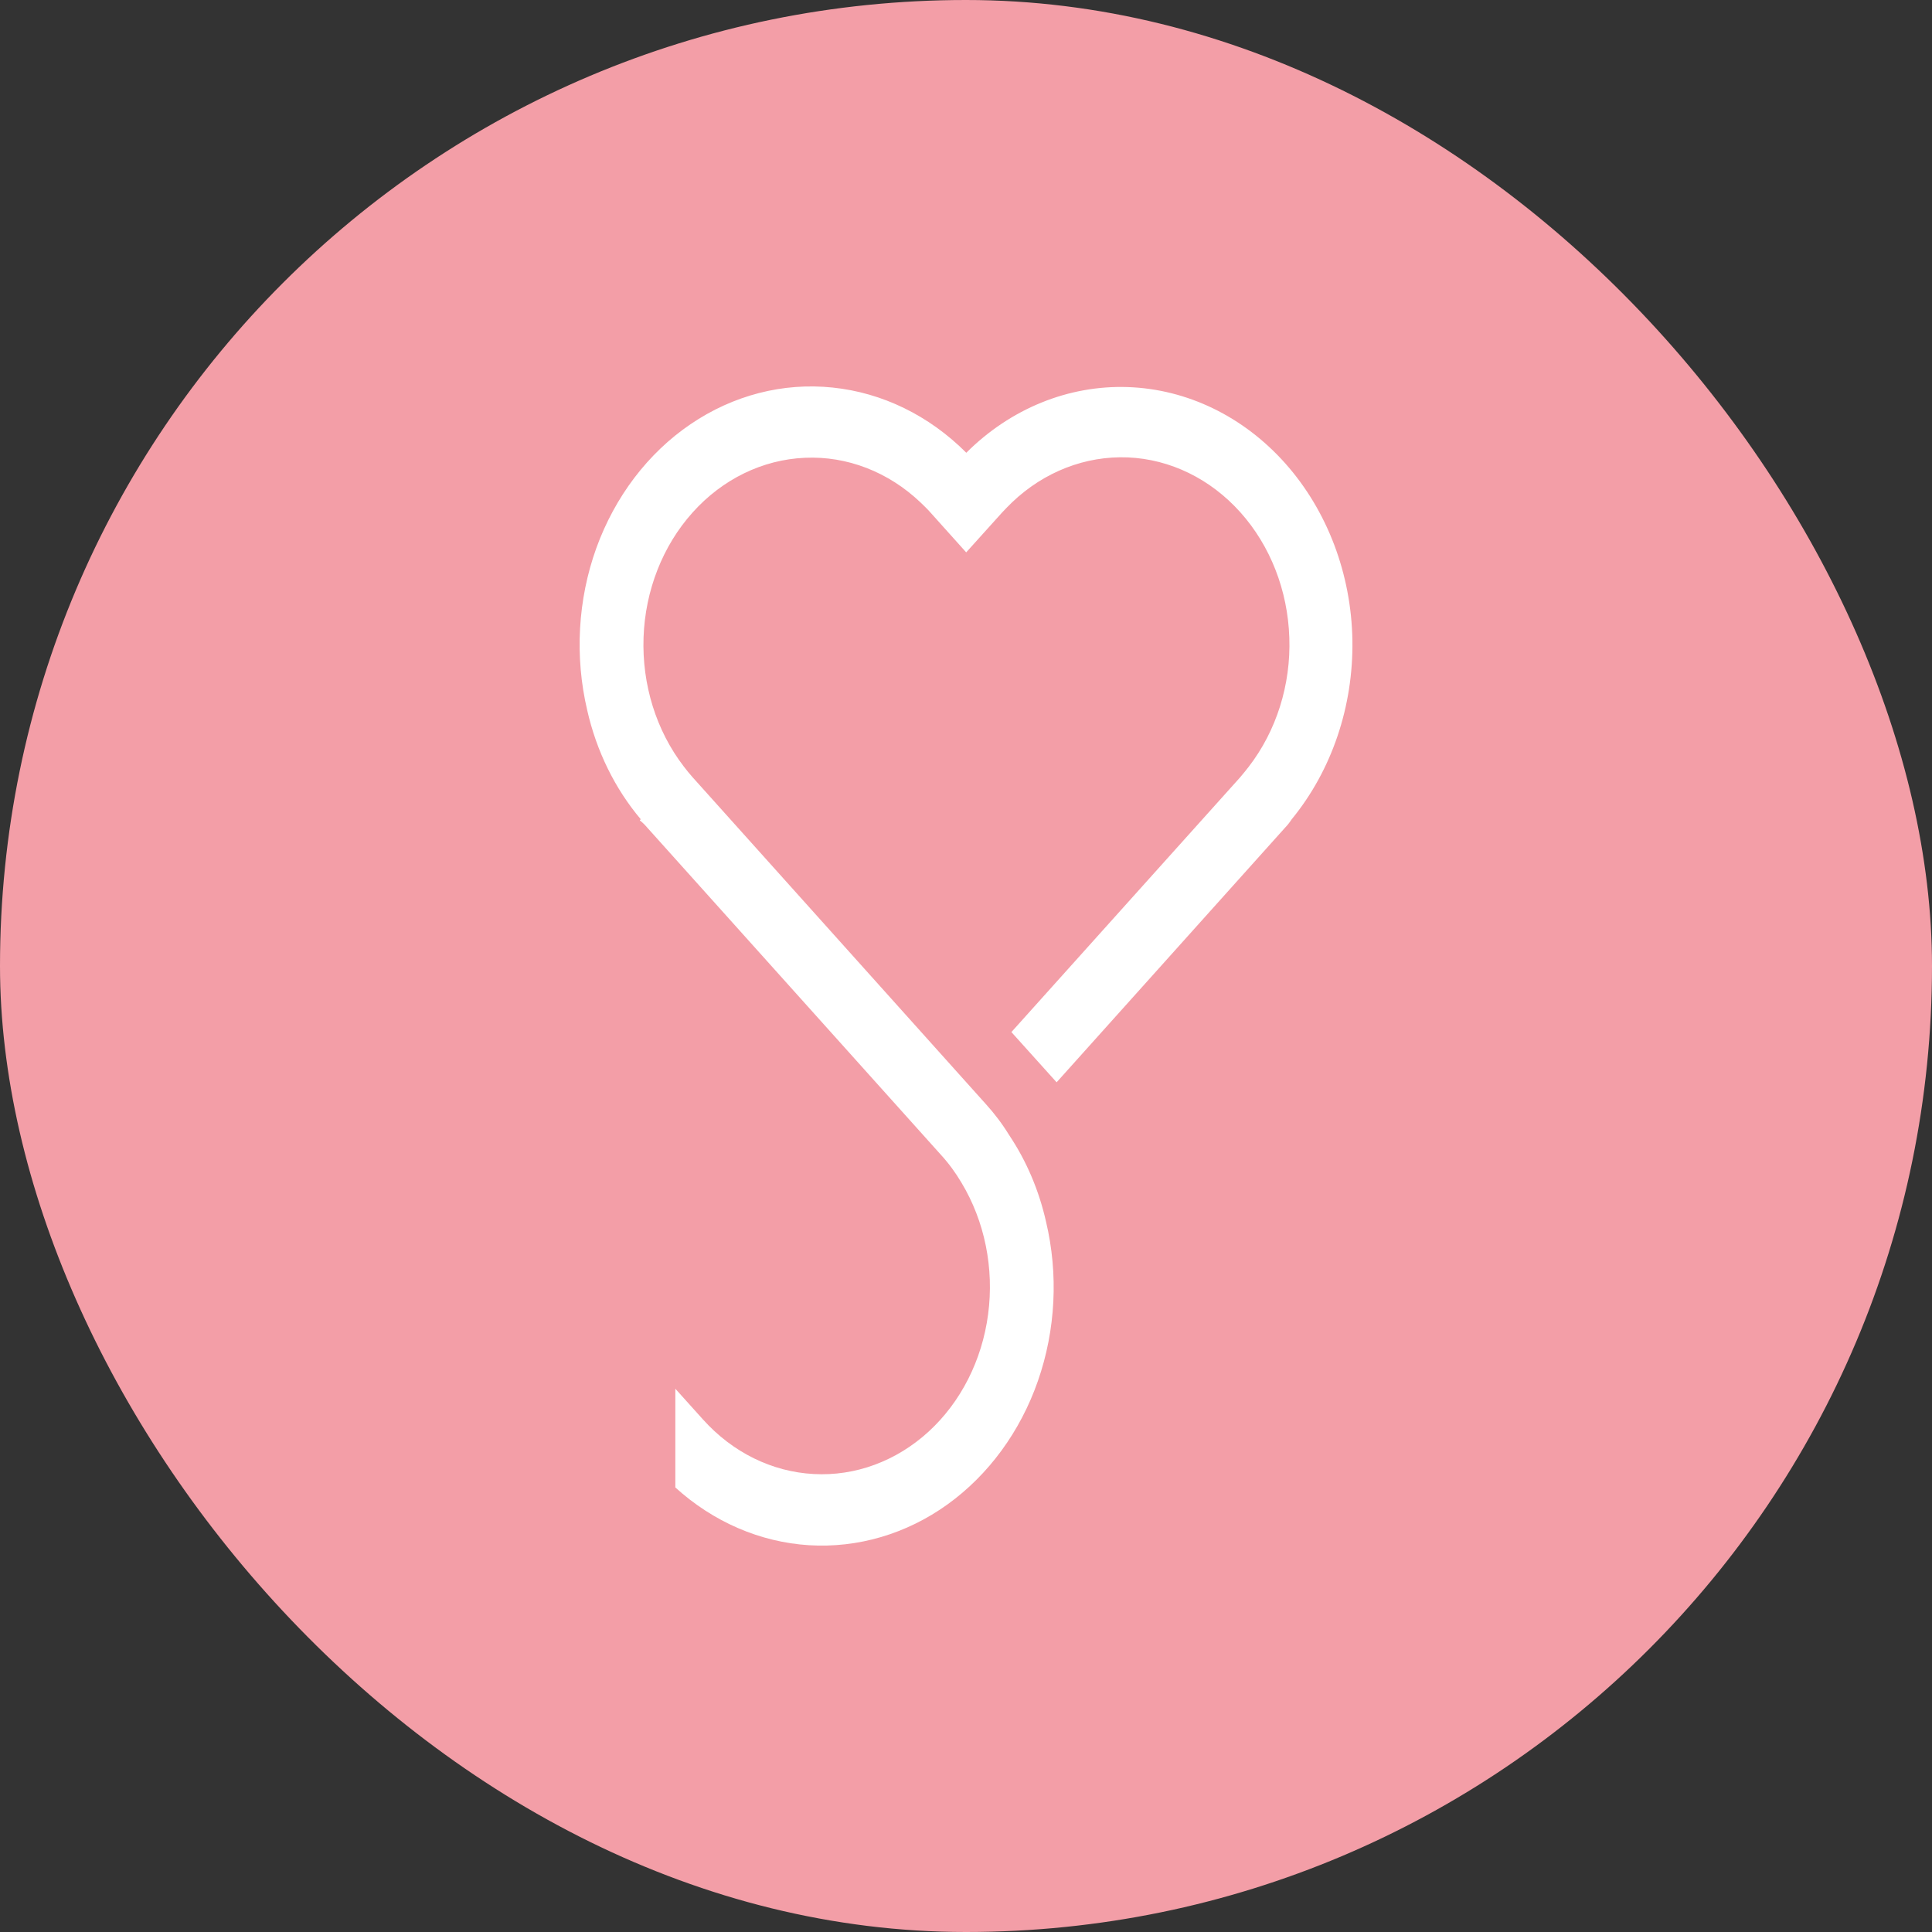
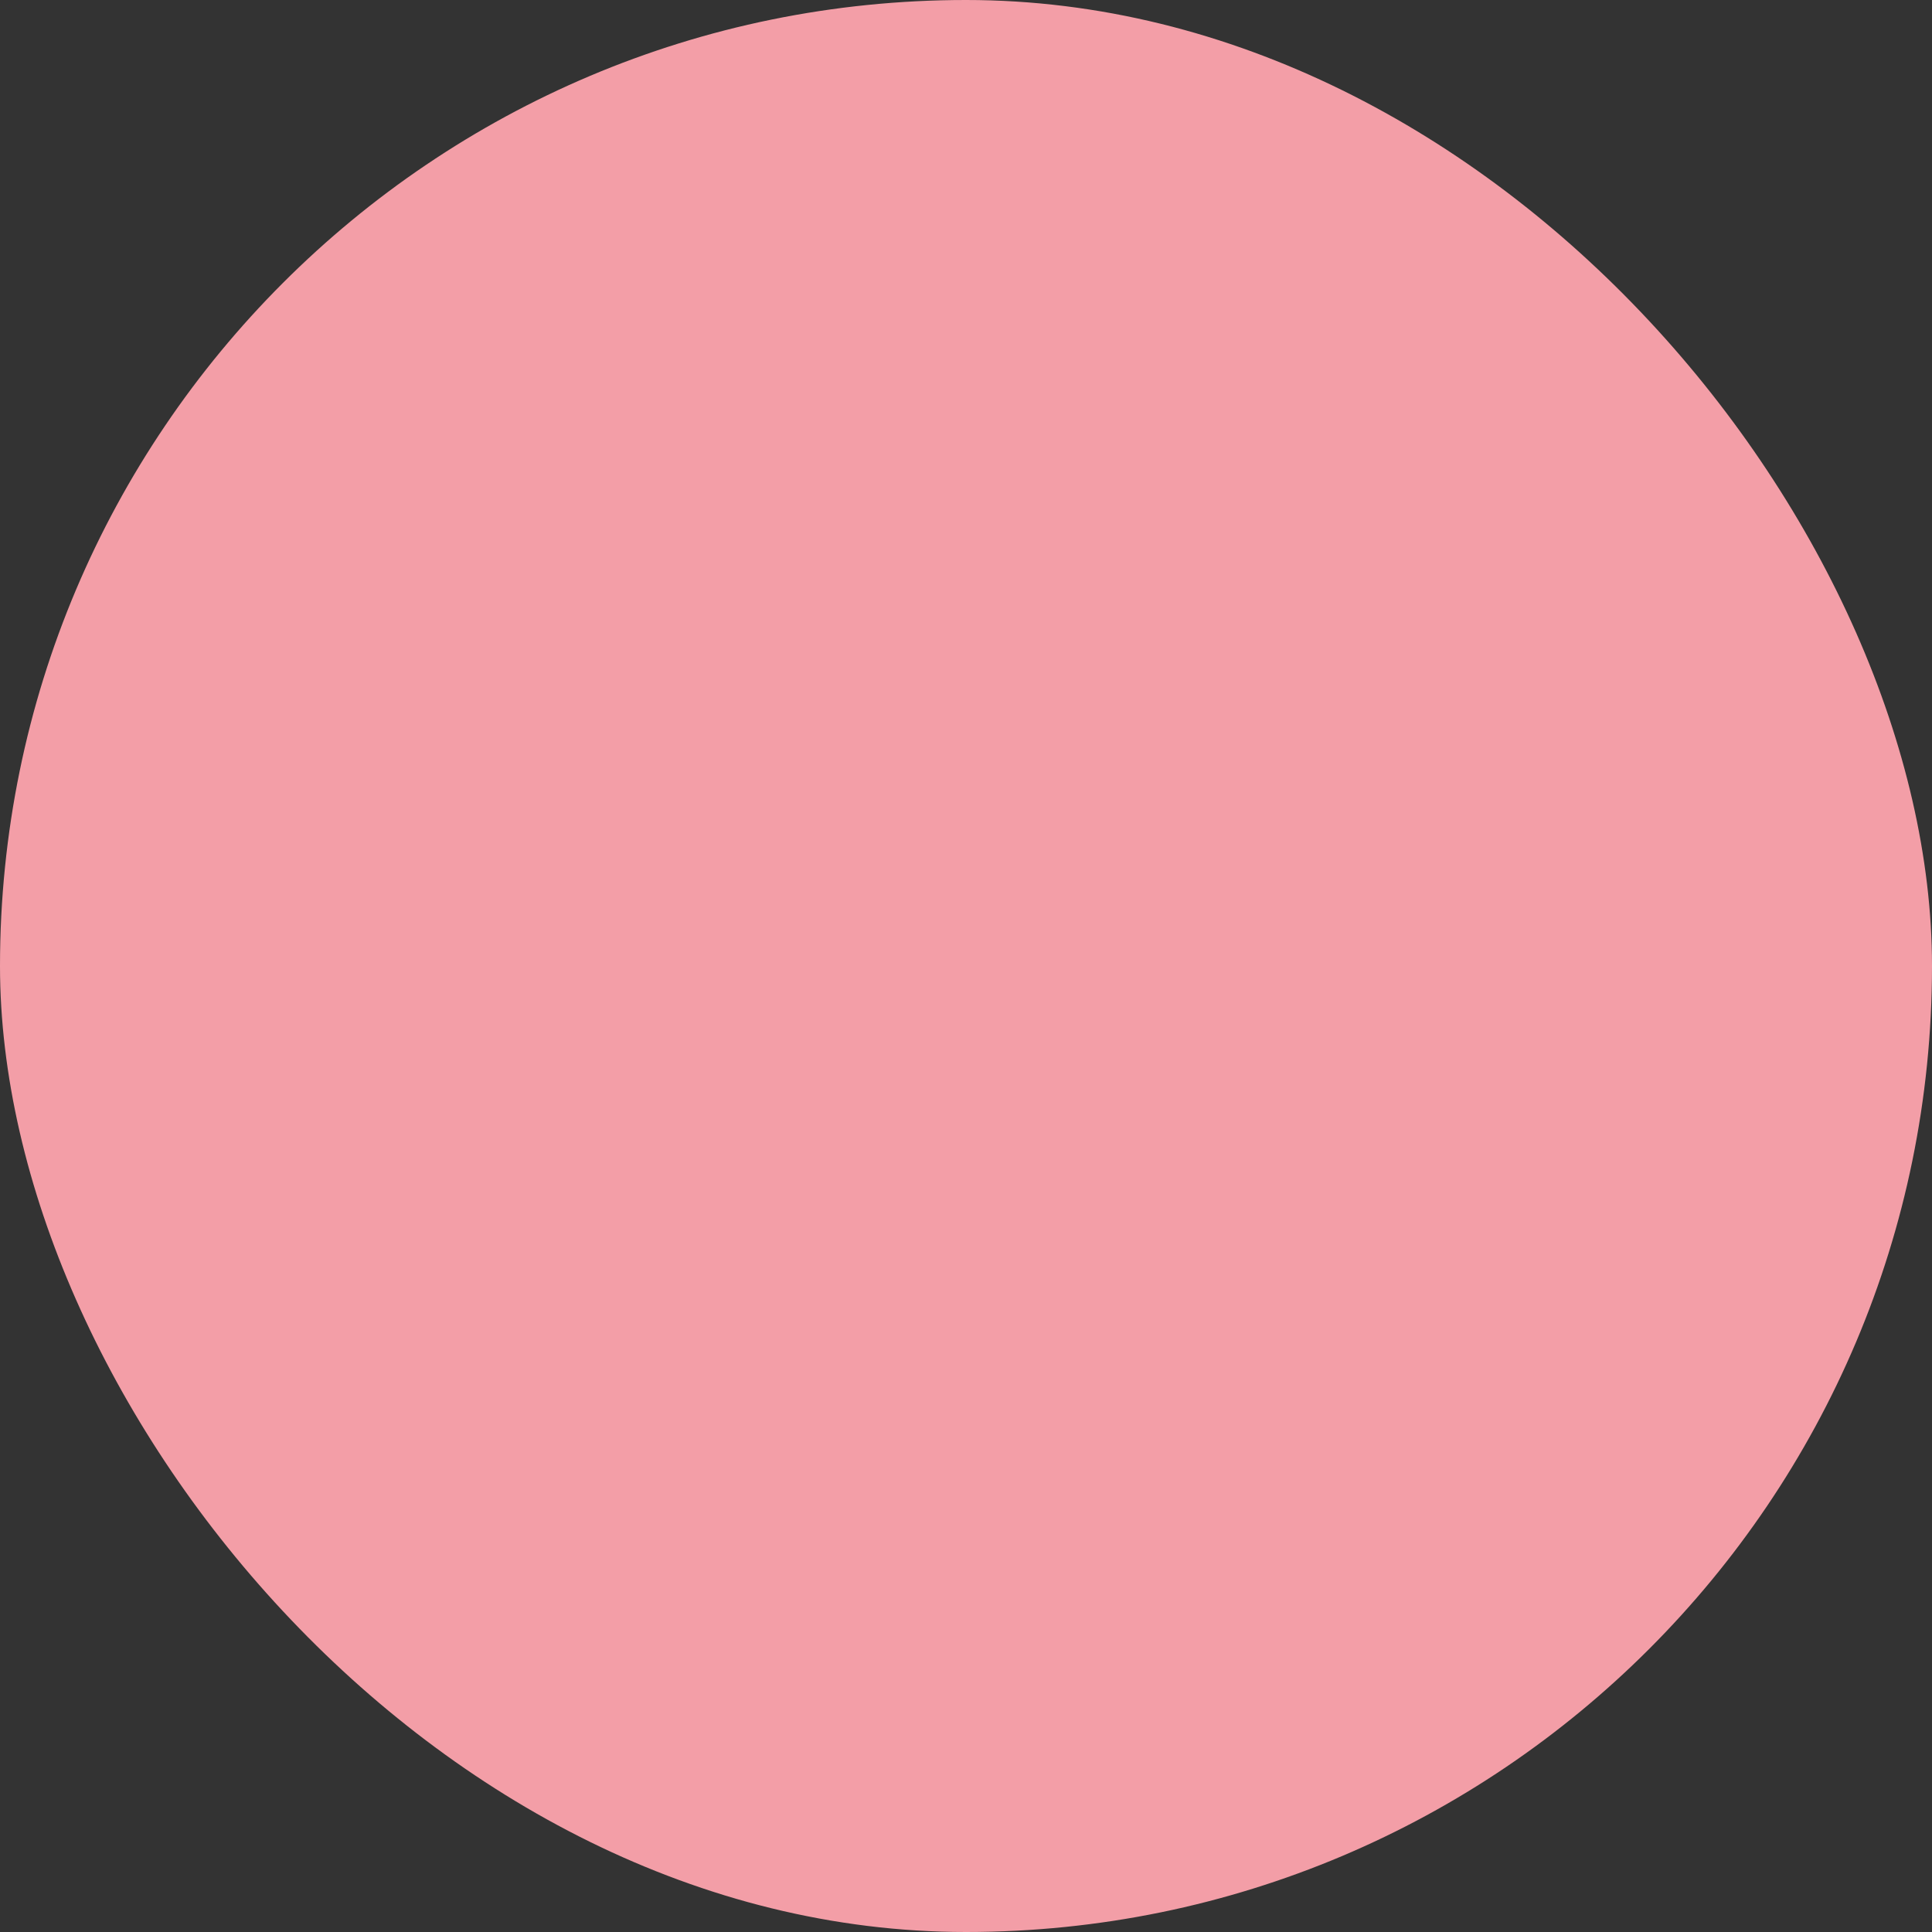
<svg xmlns="http://www.w3.org/2000/svg" width="20" height="20" viewBox="0 0 20 20" fill="none">
  <rect x="0" y="0" width="20" height="20" fill="#333333" stroke="none" />
  <rect width="20" height="20" rx="10" fill="#F39EA7" />
-   <path d="M6.634 8.482C6.626 8.485 6.624 8.487 6.624 8.493C6.651 8.514 6.676 8.539 6.699 8.566L9.738 11.952C9.819 12.04 9.891 12.138 9.953 12.243C10.194 12.643 10.292 13.129 10.229 13.605C10.166 14.082 9.946 14.515 9.612 14.821C9.278 15.126 8.854 15.283 8.423 15.259C7.991 15.236 7.583 15.035 7.277 14.694L6.991 14.376V15.398C7.384 15.755 7.868 15.964 8.374 15.996C8.88 16.027 9.382 15.88 9.808 15.574C10.233 15.268 10.562 14.82 10.745 14.294C10.928 13.768 10.958 13.191 10.828 12.645C10.755 12.322 10.626 12.018 10.447 11.751C10.376 11.635 10.295 11.528 10.206 11.43L7.167 8.043C7.137 8.01 7.106 7.97 7.078 7.934C6.793 7.563 6.645 7.087 6.662 6.599C6.679 6.112 6.86 5.65 7.17 5.305C7.479 4.96 7.894 4.758 8.332 4.739C8.769 4.719 9.197 4.885 9.53 5.202C9.563 5.234 9.598 5.267 9.628 5.301L10.002 5.718L10.376 5.303C10.409 5.267 10.441 5.236 10.476 5.201C10.809 4.883 11.238 4.717 11.676 4.735C12.115 4.754 12.53 4.957 12.84 5.303C13.15 5.649 13.331 6.112 13.347 6.601C13.364 7.089 13.213 7.566 12.927 7.937C12.897 7.975 12.868 8.012 12.836 8.049L10.47 10.684L10.938 11.204L13.303 8.568C13.328 8.542 13.351 8.513 13.371 8.482C13.786 7.976 14.011 7.312 14 6.626C13.988 5.941 13.74 5.287 13.307 4.799C12.874 4.312 12.29 4.028 11.675 4.007C11.06 3.986 10.461 4.23 10.003 4.687C9.619 4.302 9.134 4.065 8.62 4.012C8.106 3.958 7.59 4.091 7.149 4.391C6.708 4.69 6.366 5.141 6.173 5.674C5.981 6.208 5.948 6.797 6.079 7.353C6.175 7.776 6.366 8.165 6.634 8.482Z" fill="white" />
</svg>